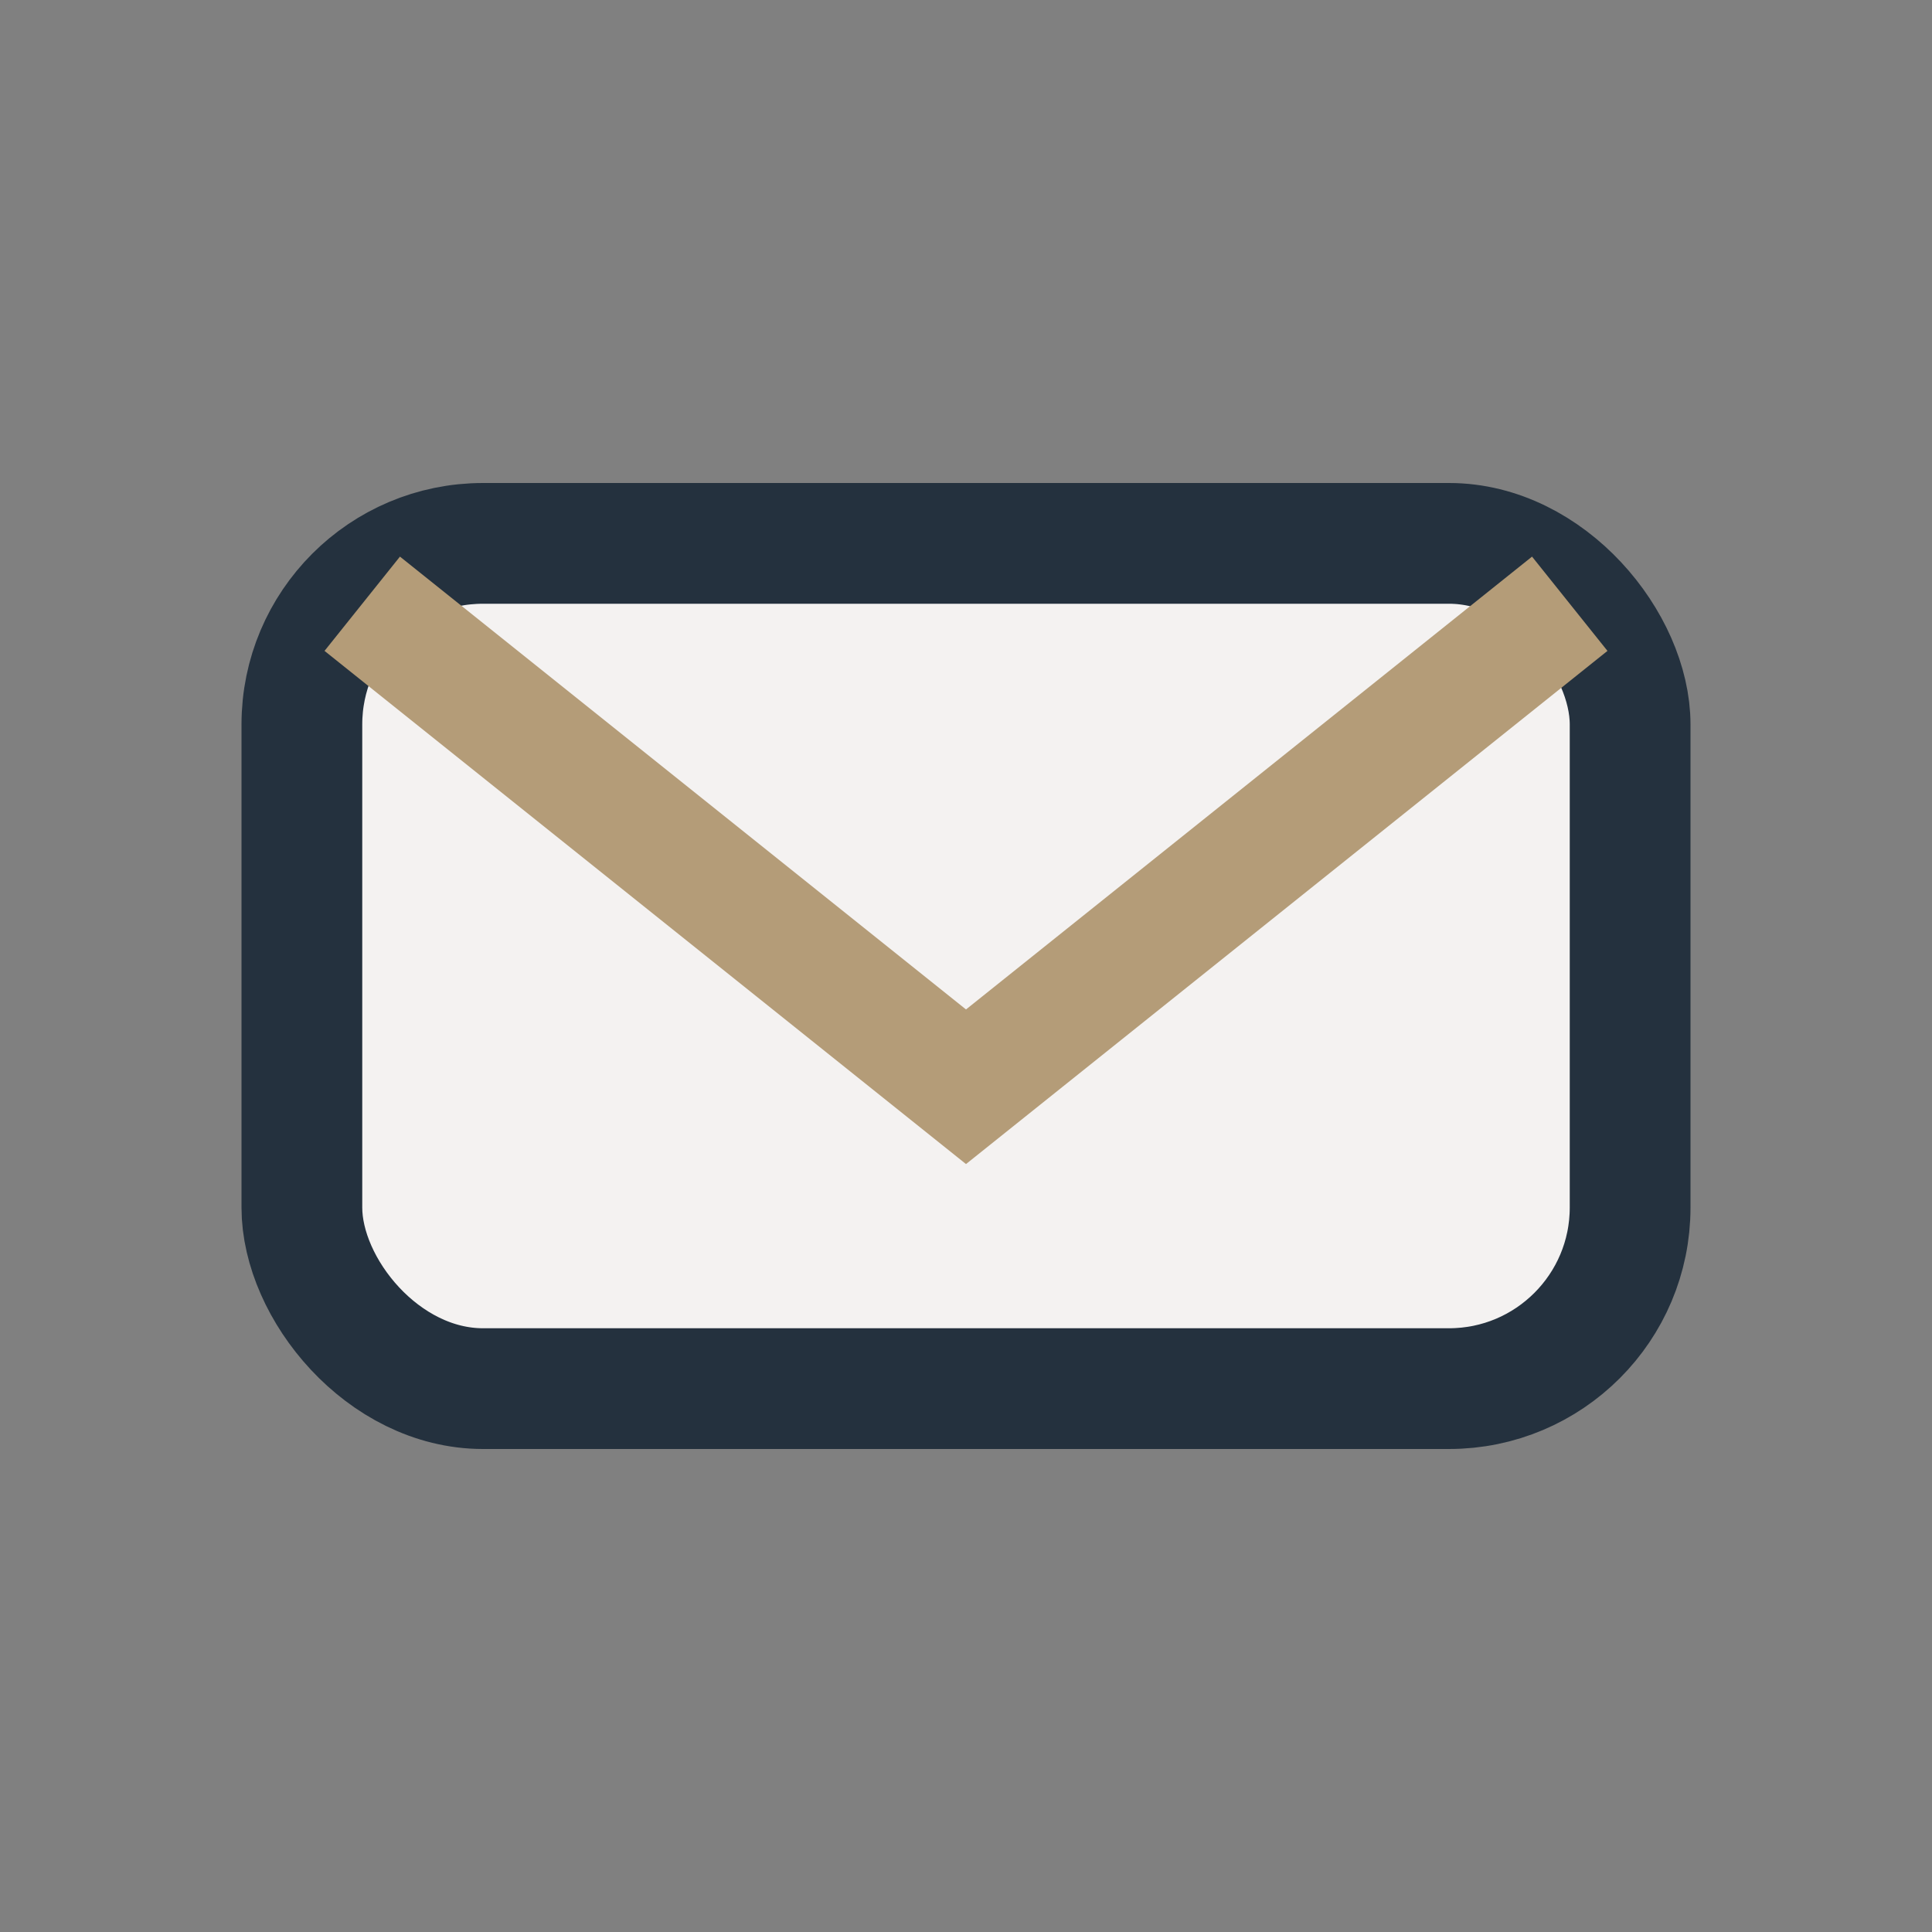
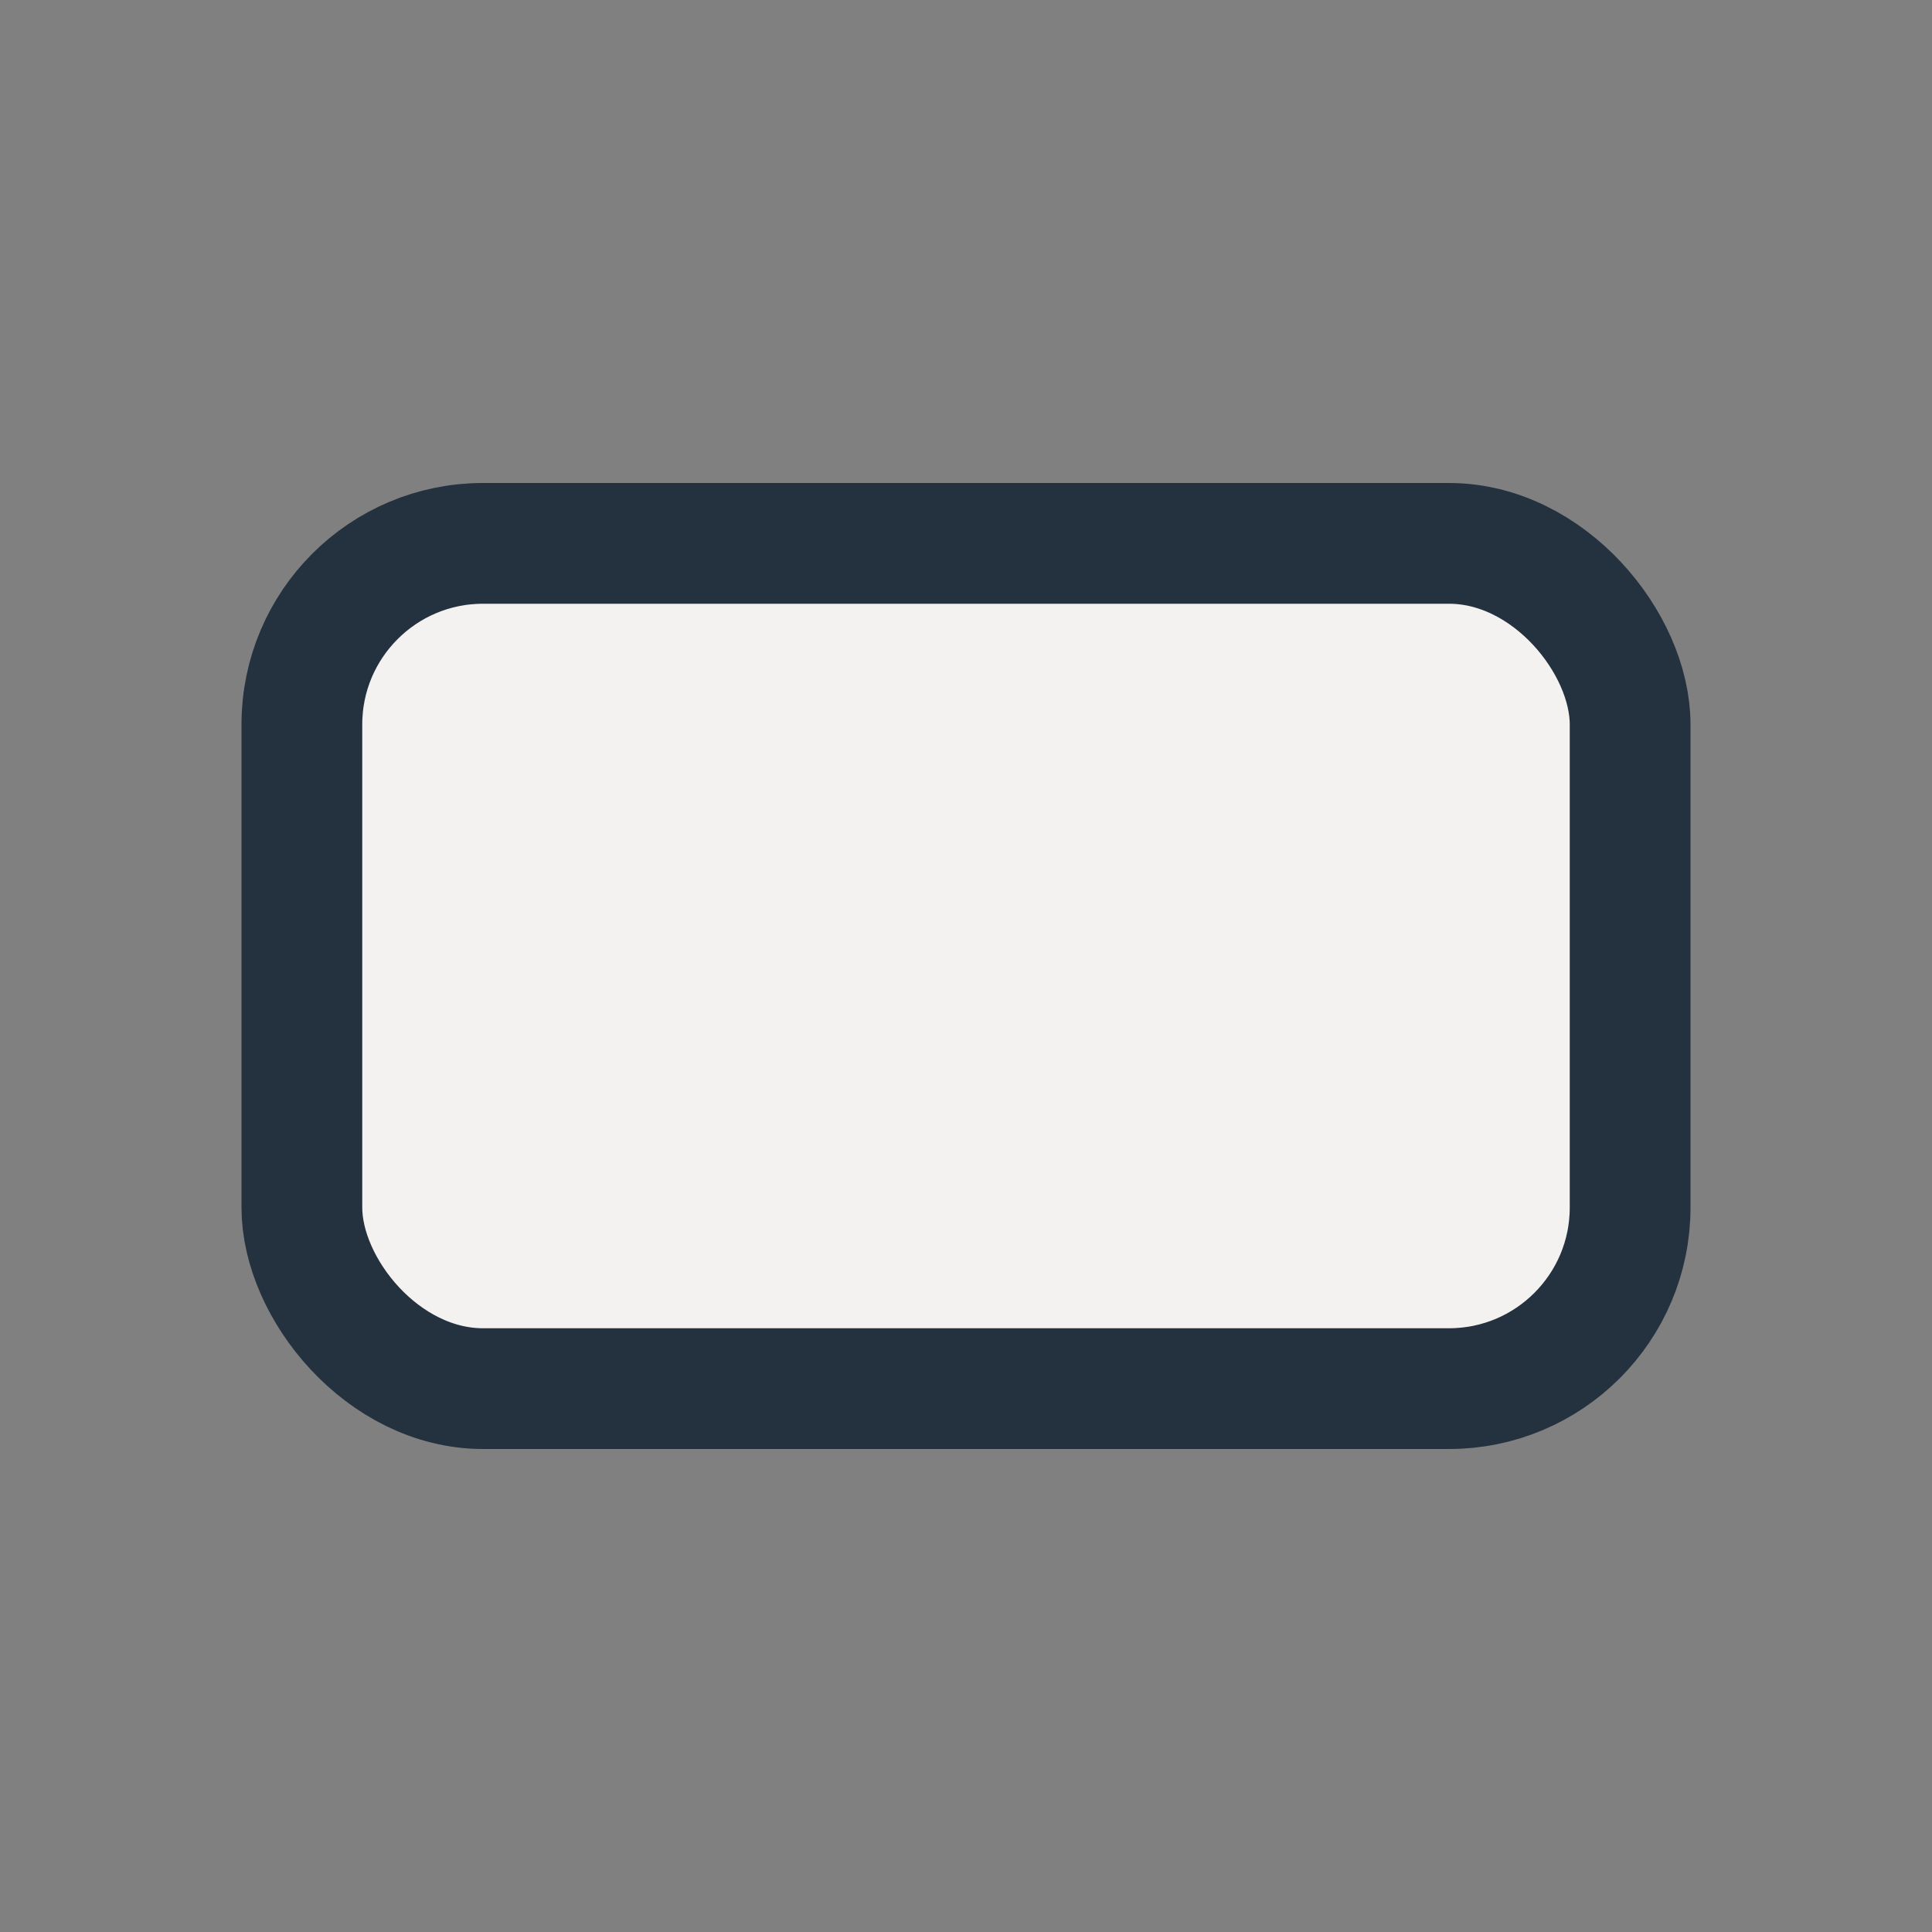
<svg xmlns="http://www.w3.org/2000/svg" width="32" height="32" viewBox="0 0 32 32">
  <rect x="0" y="0" width="32" height="32" fill="#808080" stroke="none" />
  <rect x="5" y="9" width="22" height="14" rx="3" fill="#F4F2F1" stroke="#24313E" stroke-width="2" />
-   <path d="M6 10l10 8 10-8" fill="none" stroke="#B49C78" stroke-width="2" />
</svg>